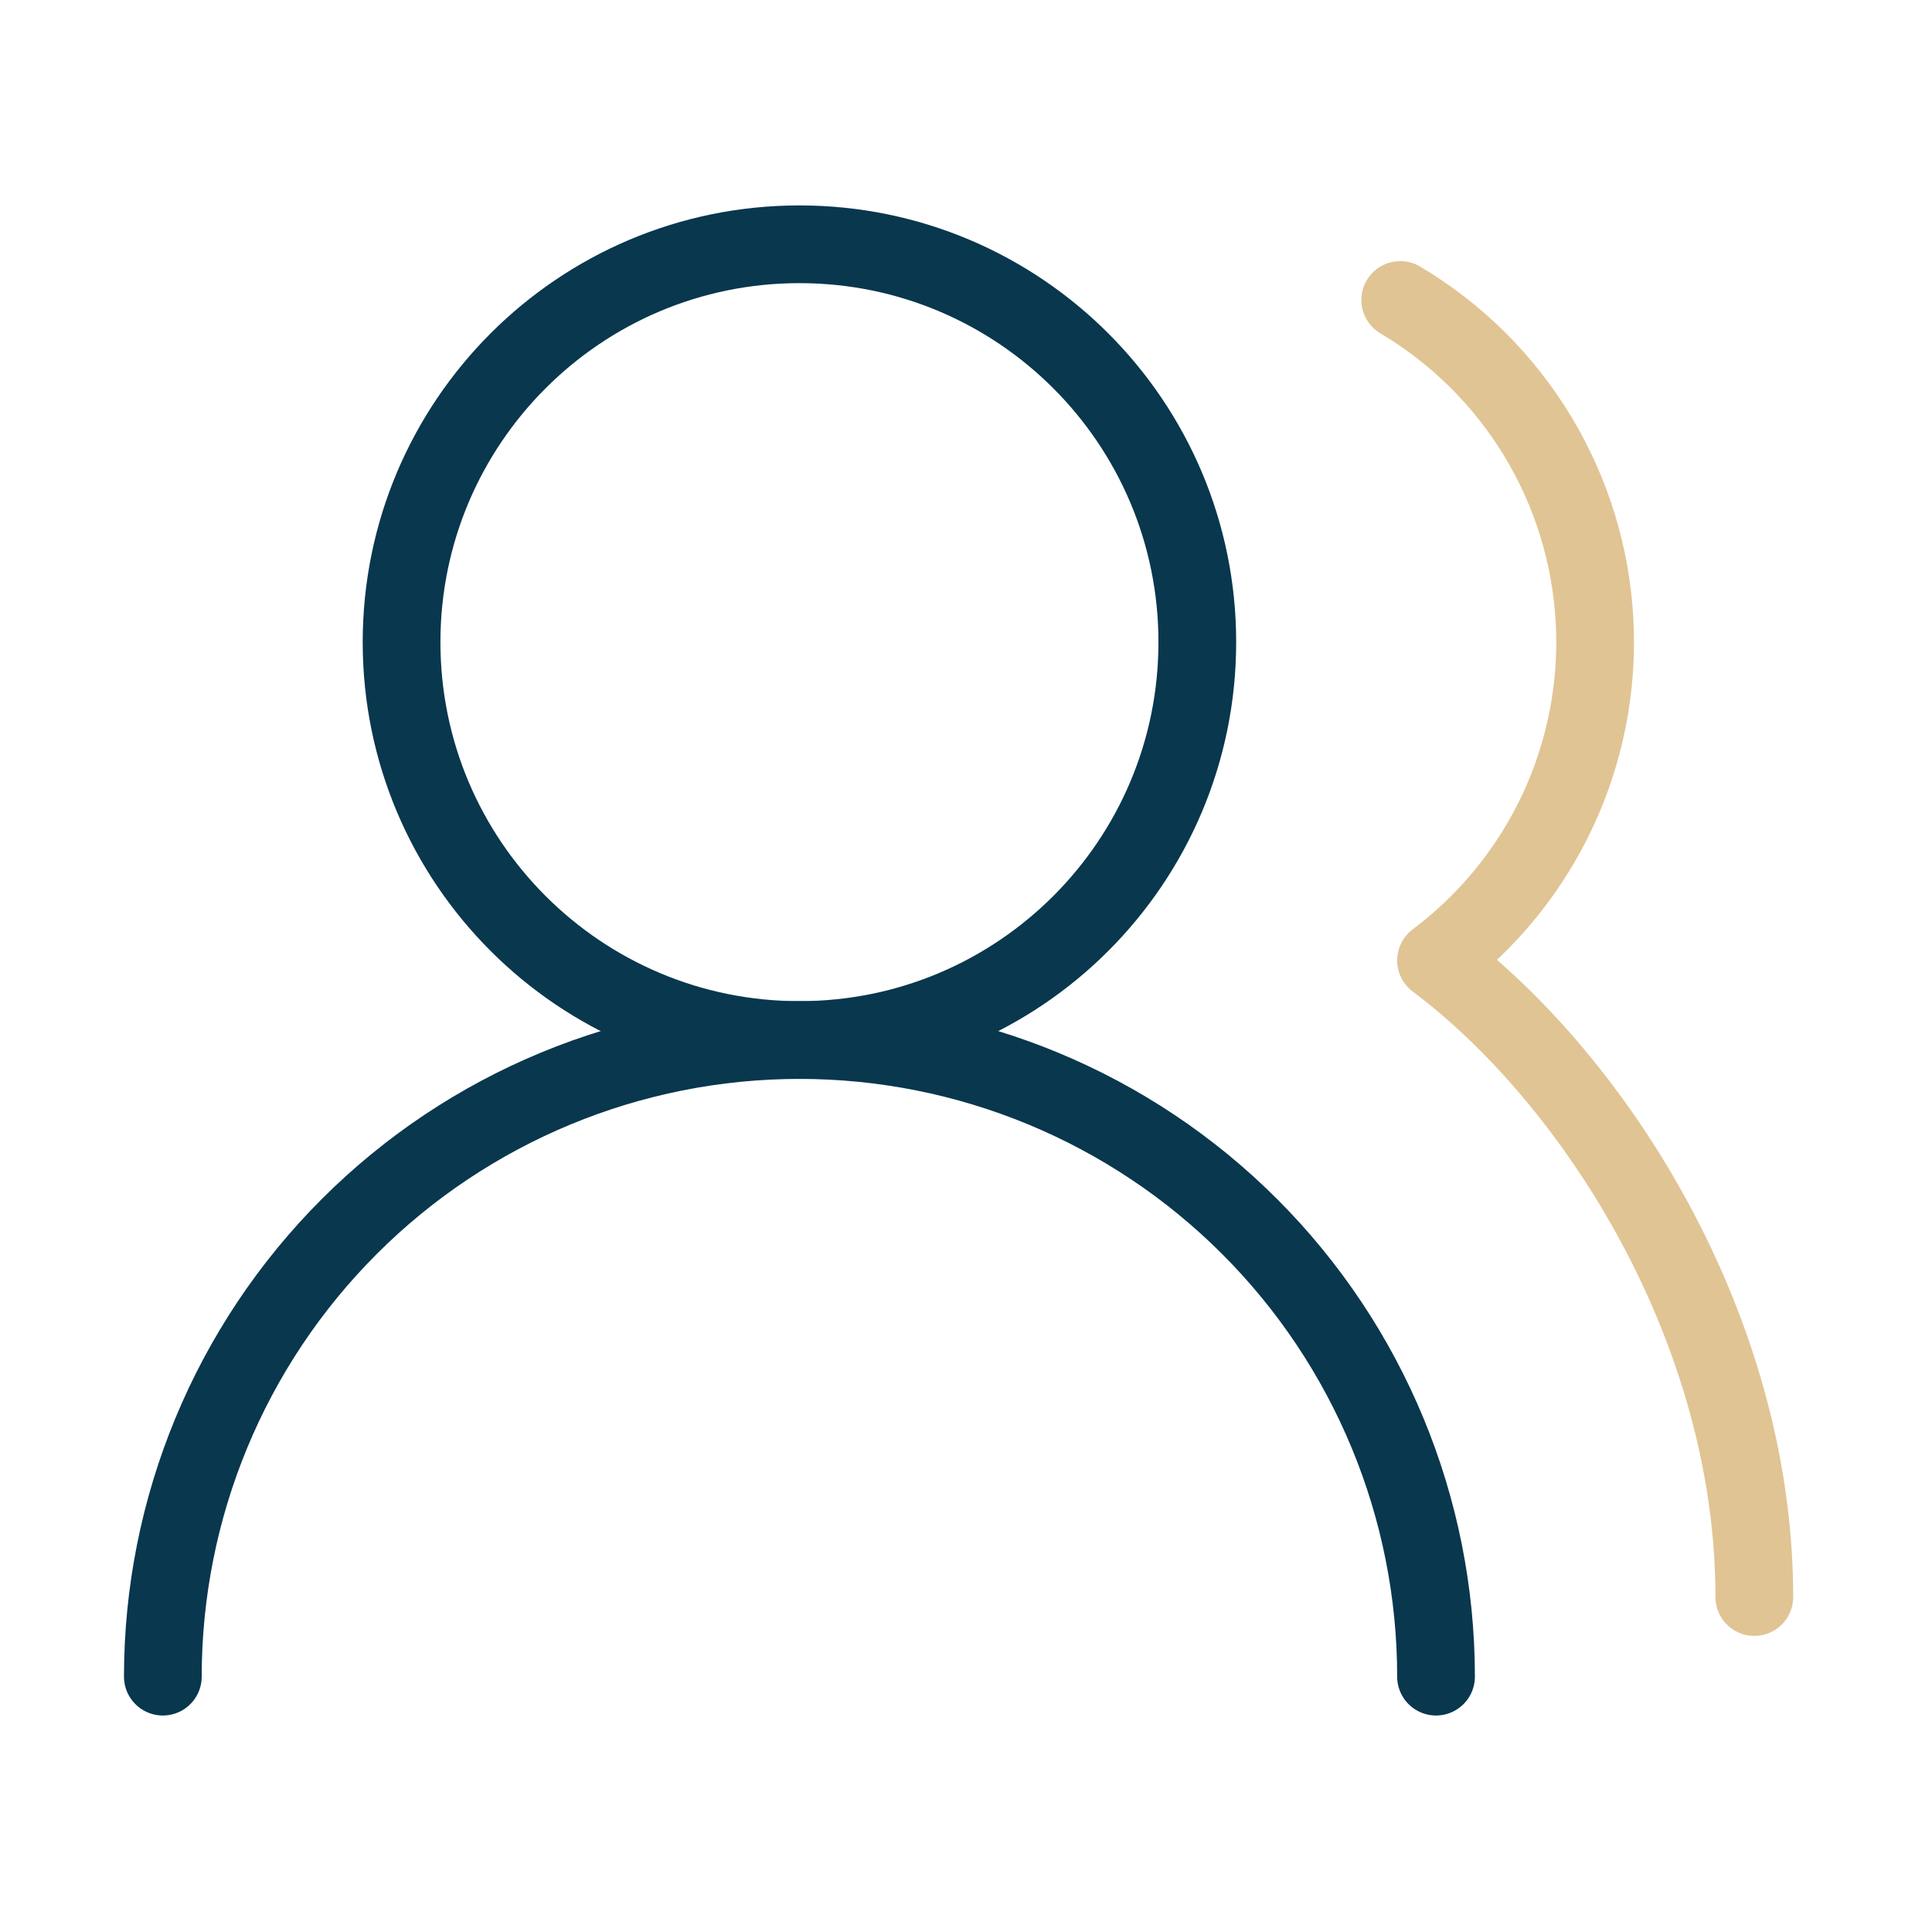
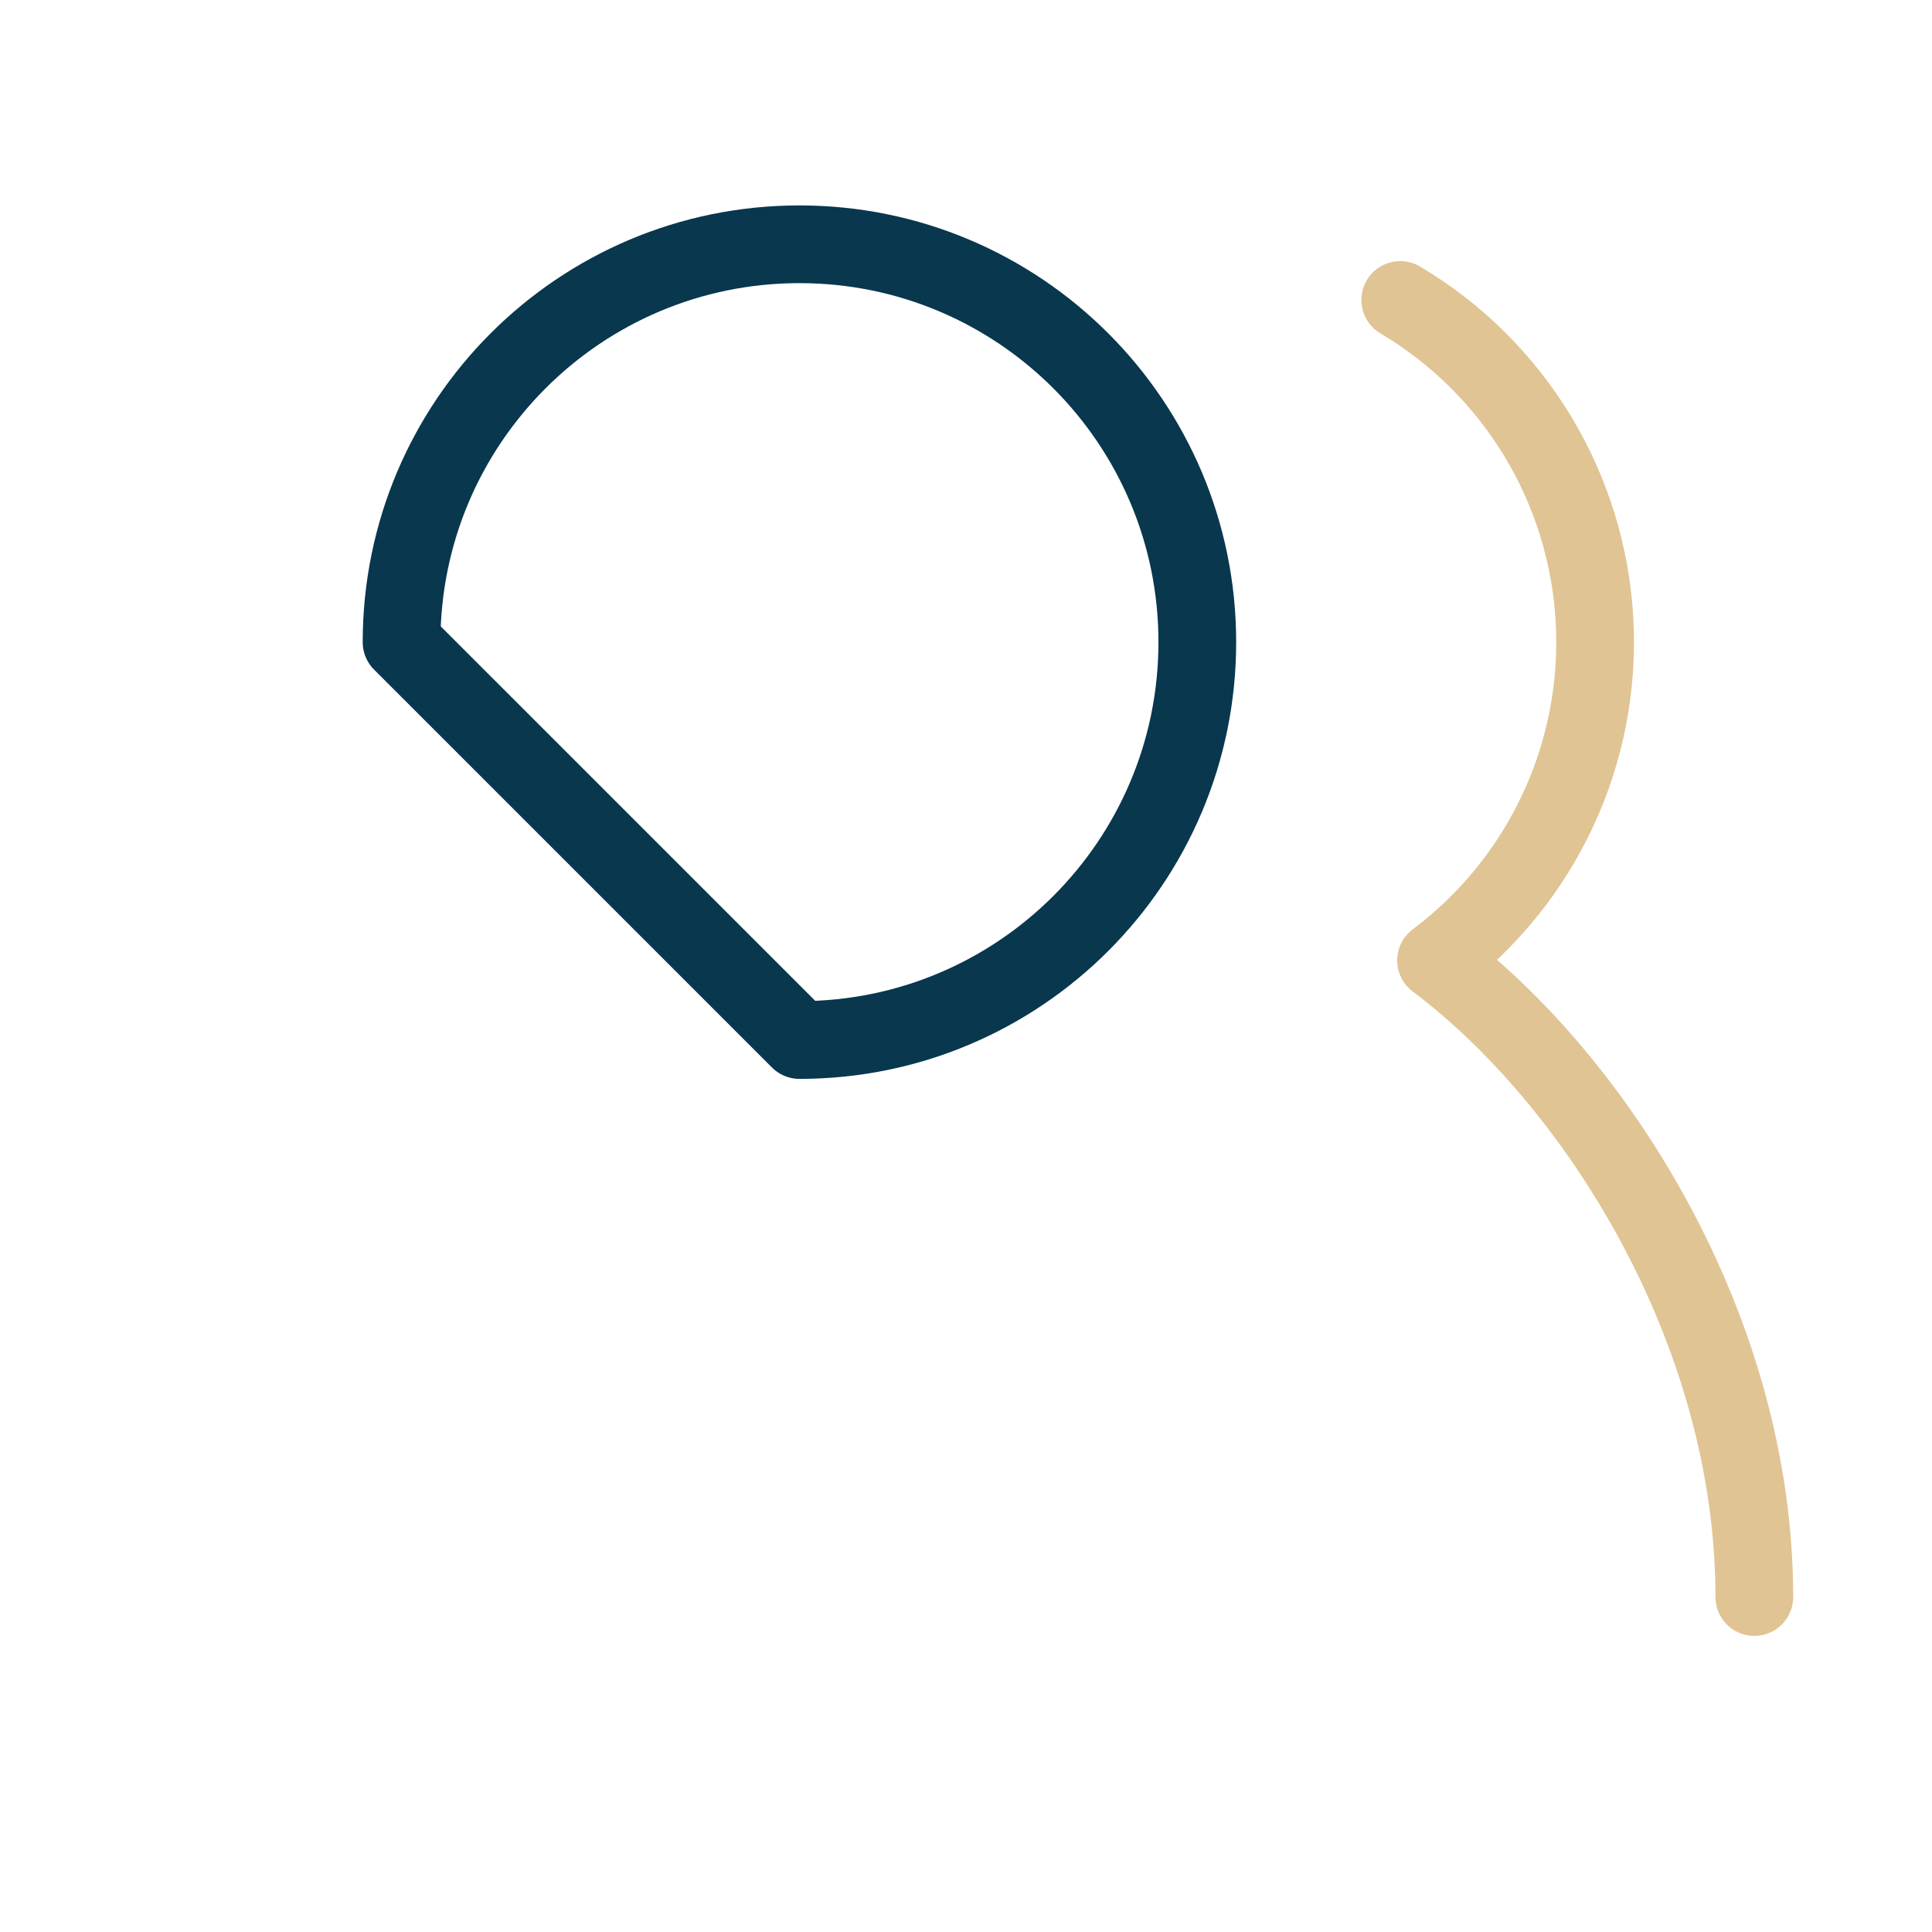
<svg xmlns="http://www.w3.org/2000/svg" width="87" height="87" viewBox="0 0 87 87" fill="none">
-   <path d="M64.666 75.501C64.666 67.898 61.646 60.606 56.27 55.23C50.894 49.854 43.602 46.834 36 46.834C28.397 46.834 21.105 49.854 15.729 55.23C10.353 60.606 7.333 67.898 7.333 75.501" stroke="#08374E" stroke-width="3.5" stroke-linecap="round" stroke-linejoin="round" />
-   <path d="M36 46.833C45.895 46.833 53.916 38.812 53.916 28.917C53.916 19.022 45.895 11 36 11C26.105 11 18.083 19.022 18.083 28.917C18.083 38.812 26.105 46.833 36 46.833Z" stroke="#08374E" stroke-width="3.5" stroke-linecap="round" stroke-linejoin="round" />
+   <path d="M36 46.833C45.895 46.833 53.916 38.812 53.916 28.917C53.916 19.022 45.895 11 36 11C26.105 11 18.083 19.022 18.083 28.917Z" stroke="#08374E" stroke-width="3.5" stroke-linecap="round" stroke-linejoin="round" />
  <path d="M78.999 71.916C78.999 59.84 71.833 48.624 64.666 43.249C67.022 41.482 68.906 39.161 70.151 36.492C71.396 33.823 71.964 30.889 71.804 27.948C71.645 25.007 70.763 22.151 69.237 19.632C67.71 17.114 65.587 15.01 63.054 13.508" stroke="#E0C494" stroke-width="3.5" stroke-linecap="round" stroke-linejoin="round" />
</svg>